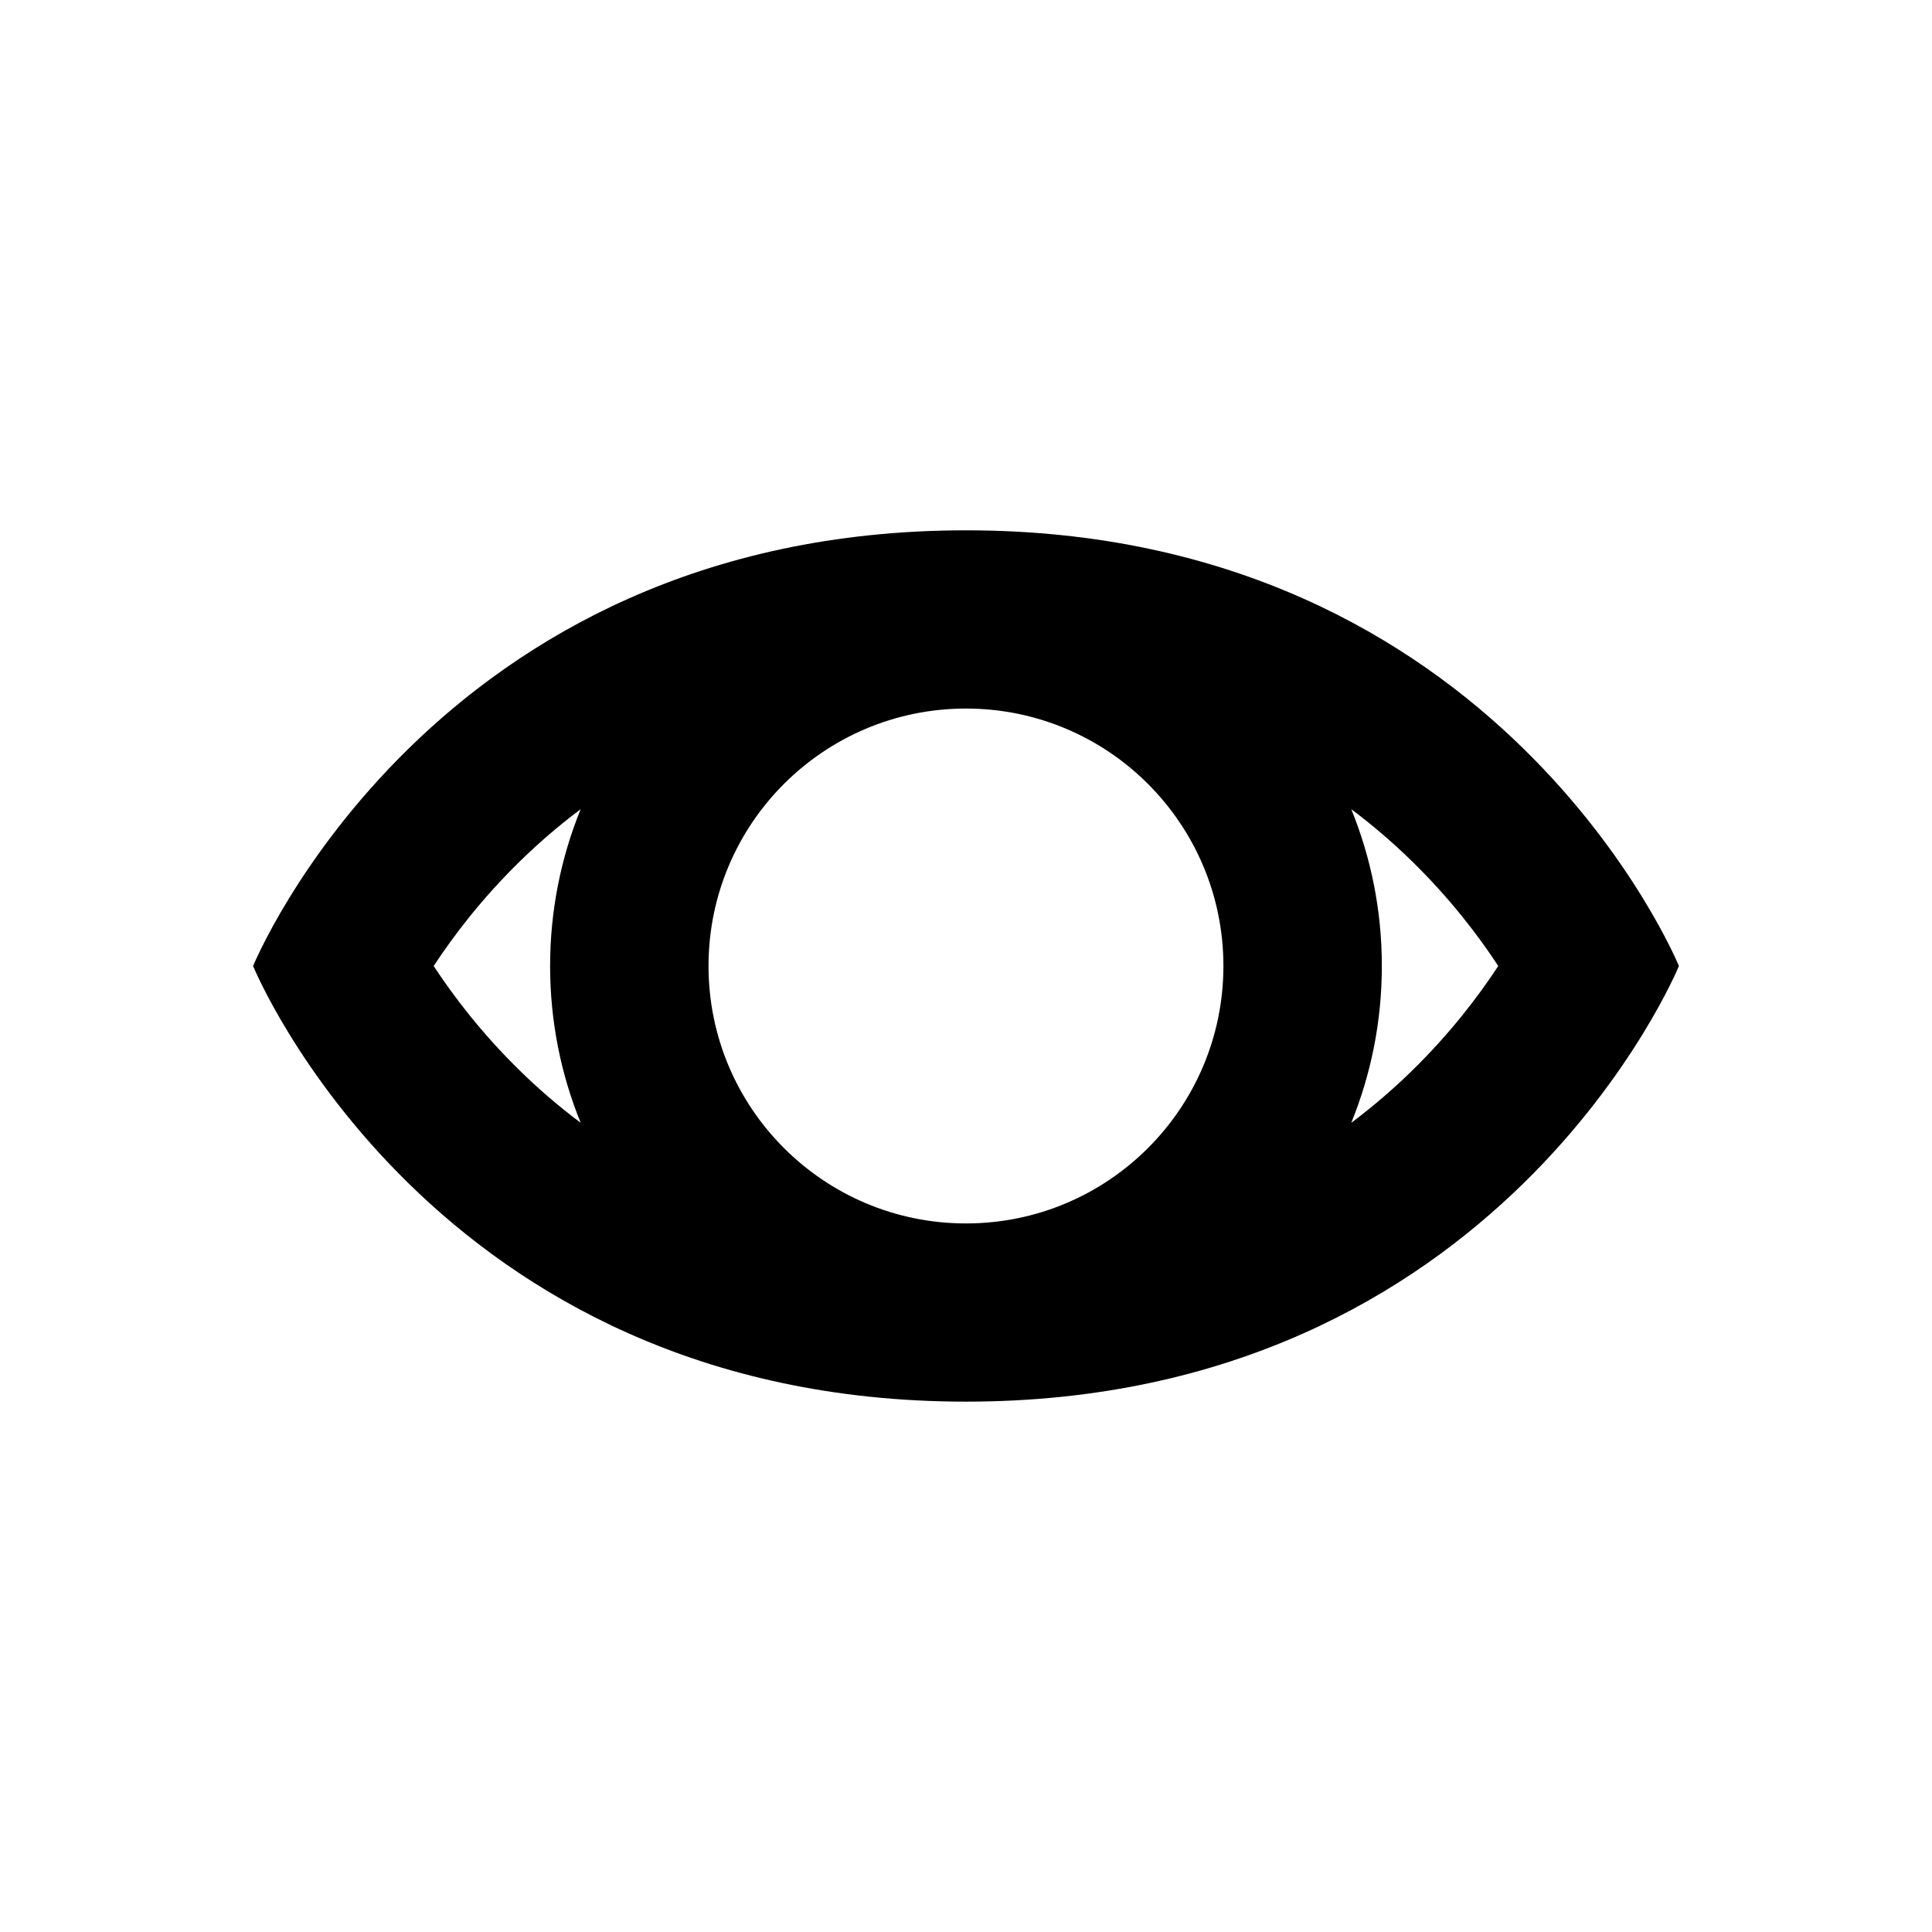
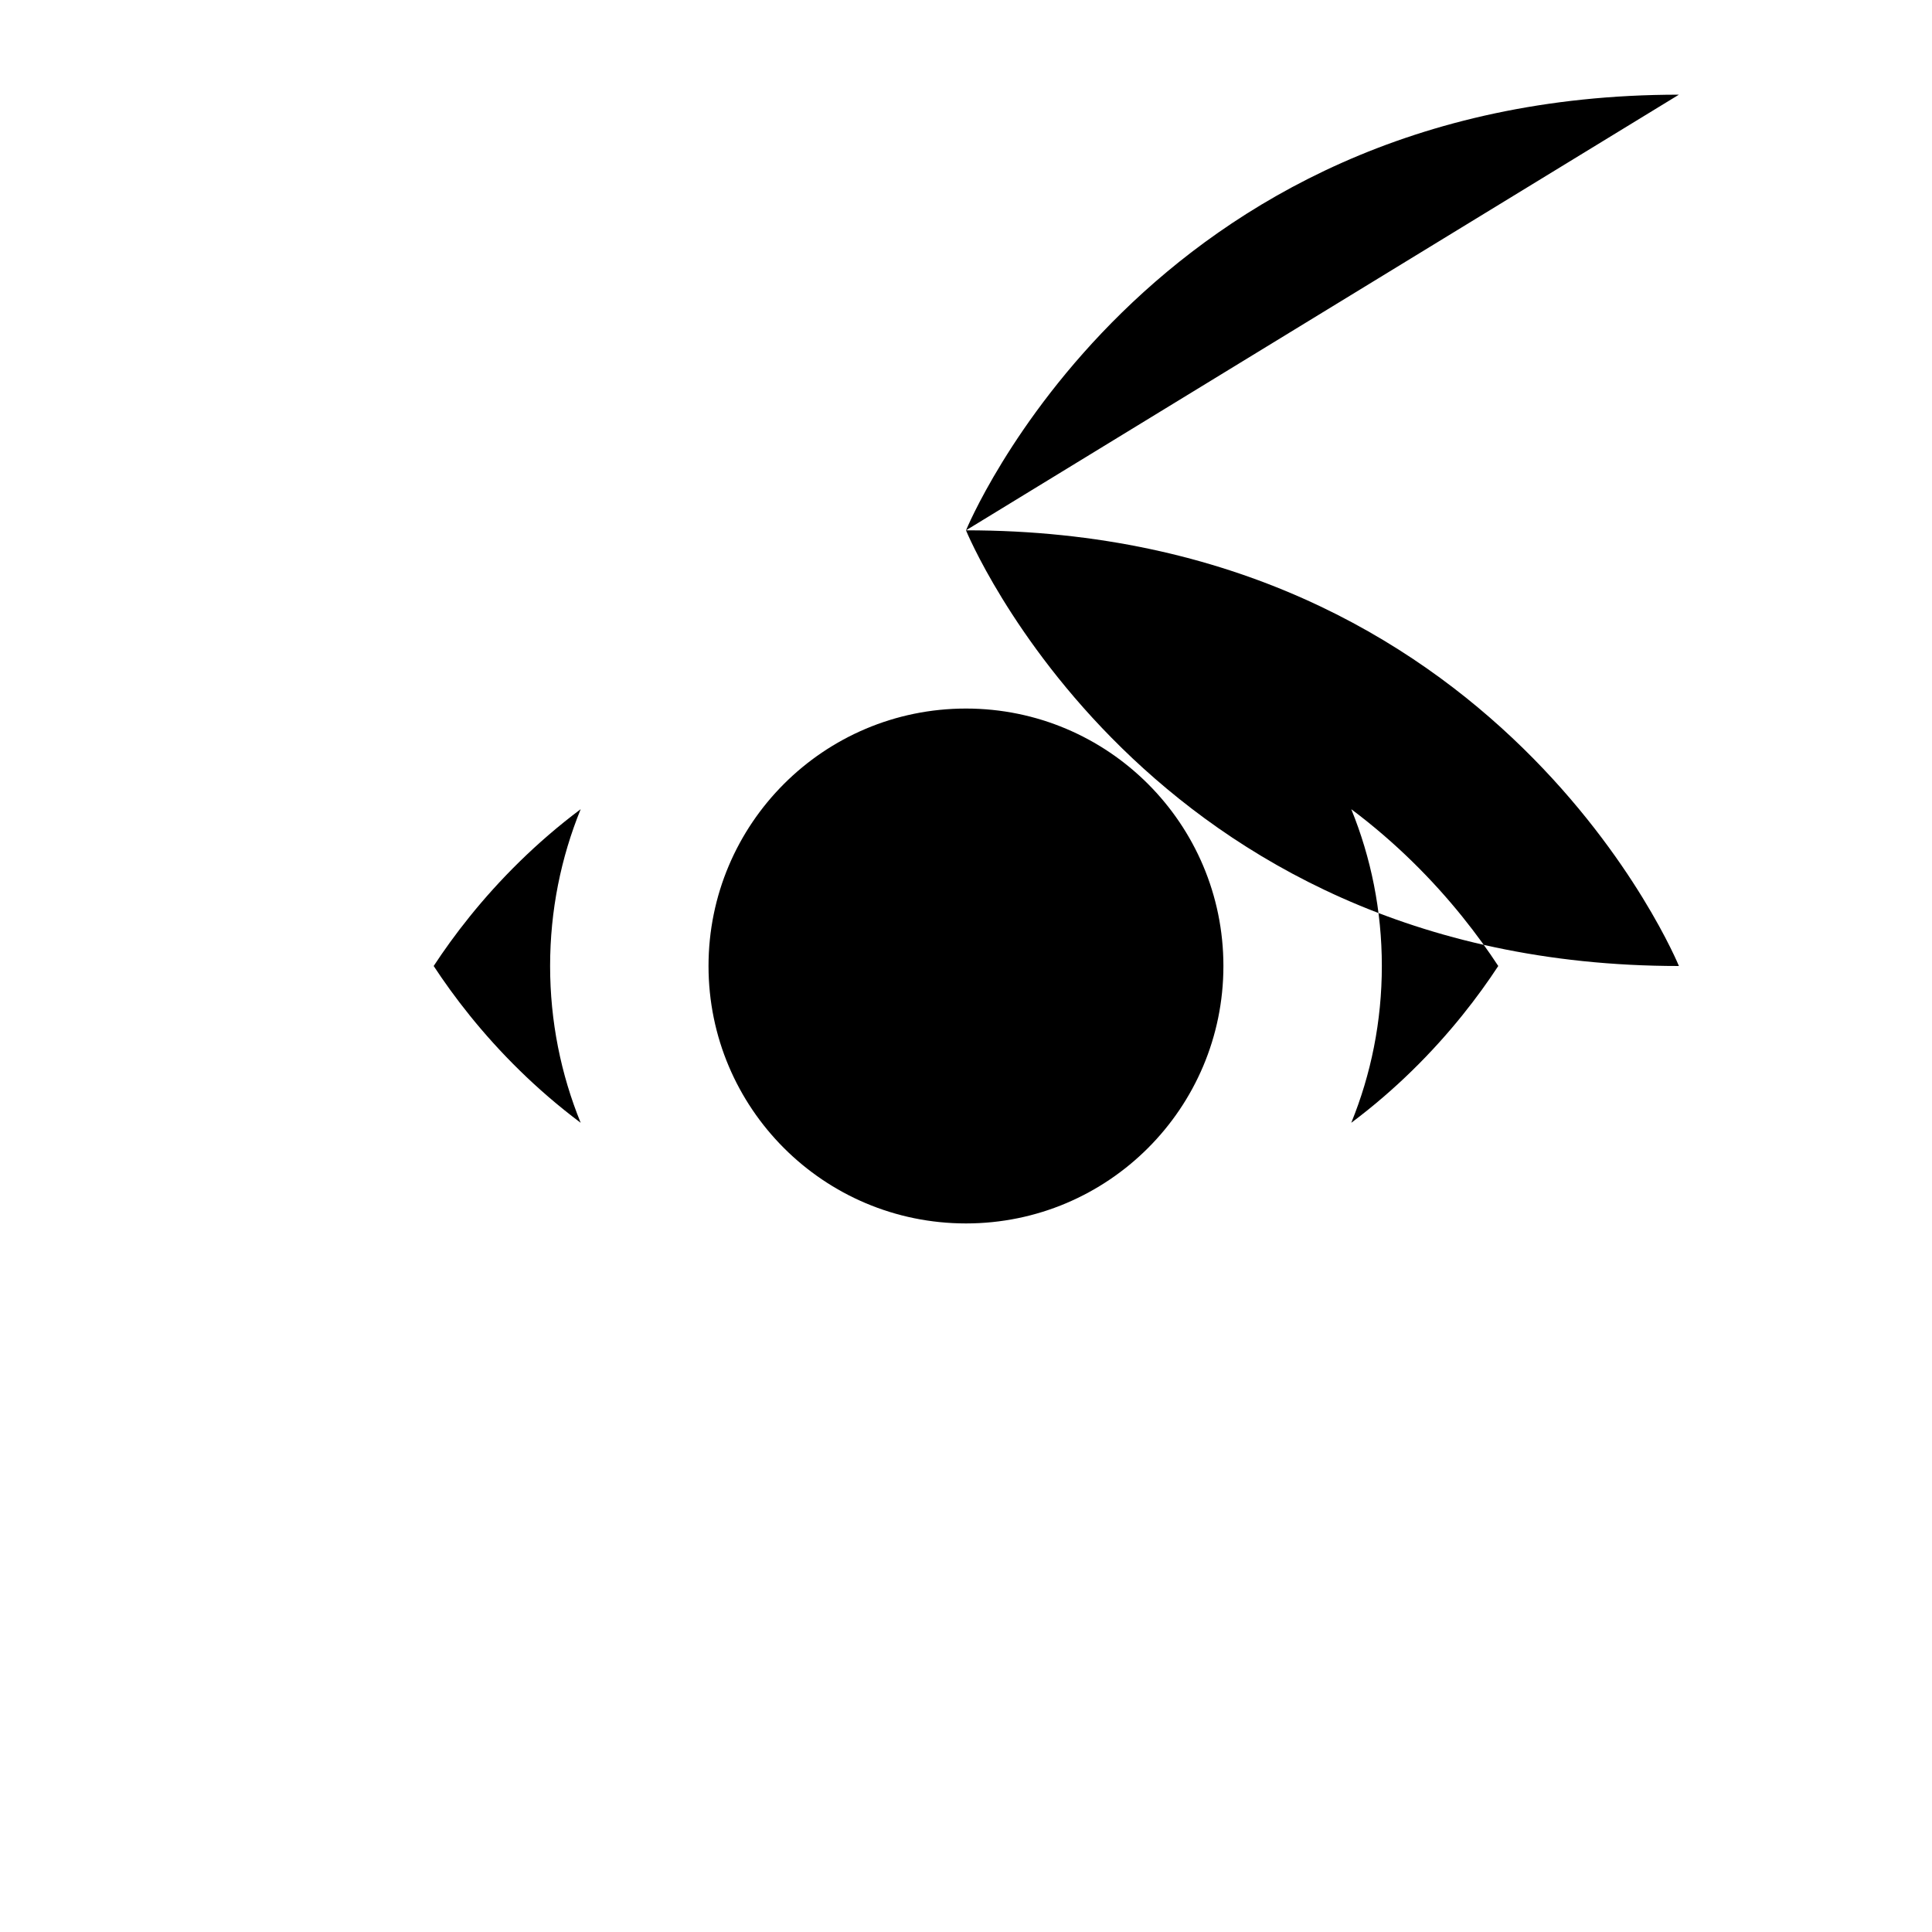
<svg xmlns="http://www.w3.org/2000/svg" fill="#000000" width="800px" height="800px" version="1.1" viewBox="144 144 512 512">
-   <path d="m400 284.54c141.7 0 188.93 115.46 188.93 115.46s-47.23 115.45-188.93 115.45c-141.7 0-188.93-115.45-188.93-115.45s47.23-115.46 188.93-115.46zm-141.07 115.46c5.234-7.984 12.734-17.852 22.816-27.711 4.762-4.656 10.121-9.34 16.141-13.844-5.223 12.824-8.102 26.852-8.102 41.555 0 14.699 2.879 28.727 8.102 41.551-6.019-4.504-11.379-9.188-16.141-13.844-10.082-9.855-17.582-19.727-22.816-27.707zm243.17 41.551c6.019-4.504 11.379-9.188 16.141-13.844 10.082-9.855 17.582-19.727 22.816-27.707-5.234-7.984-12.734-17.852-22.816-27.711-4.762-4.656-10.121-9.34-16.141-13.844 5.223 12.824 8.102 26.852 8.102 41.555 0 14.699-2.879 28.727-8.102 41.551zm-33.883-41.551c0 37.676-30.547 68.223-68.223 68.223-37.68 0-68.227-30.547-68.227-68.223 0-37.68 30.547-68.227 68.227-68.227 37.676 0 68.223 30.547 68.223 68.227z" fill-rule="evenodd" />
+   <path d="m400 284.54c141.7 0 188.93 115.46 188.93 115.46c-141.7 0-188.93-115.45-188.93-115.45s47.23-115.46 188.93-115.46zm-141.07 115.46c5.234-7.984 12.734-17.852 22.816-27.711 4.762-4.656 10.121-9.34 16.141-13.844-5.223 12.824-8.102 26.852-8.102 41.555 0 14.699 2.879 28.727 8.102 41.551-6.019-4.504-11.379-9.188-16.141-13.844-10.082-9.855-17.582-19.727-22.816-27.707zm243.17 41.551c6.019-4.504 11.379-9.188 16.141-13.844 10.082-9.855 17.582-19.727 22.816-27.707-5.234-7.984-12.734-17.852-22.816-27.711-4.762-4.656-10.121-9.34-16.141-13.844 5.223 12.824 8.102 26.852 8.102 41.555 0 14.699-2.879 28.727-8.102 41.551zm-33.883-41.551c0 37.676-30.547 68.223-68.223 68.223-37.68 0-68.227-30.547-68.227-68.223 0-37.68 30.547-68.227 68.227-68.227 37.676 0 68.223 30.547 68.223 68.227z" fill-rule="evenodd" />
</svg>